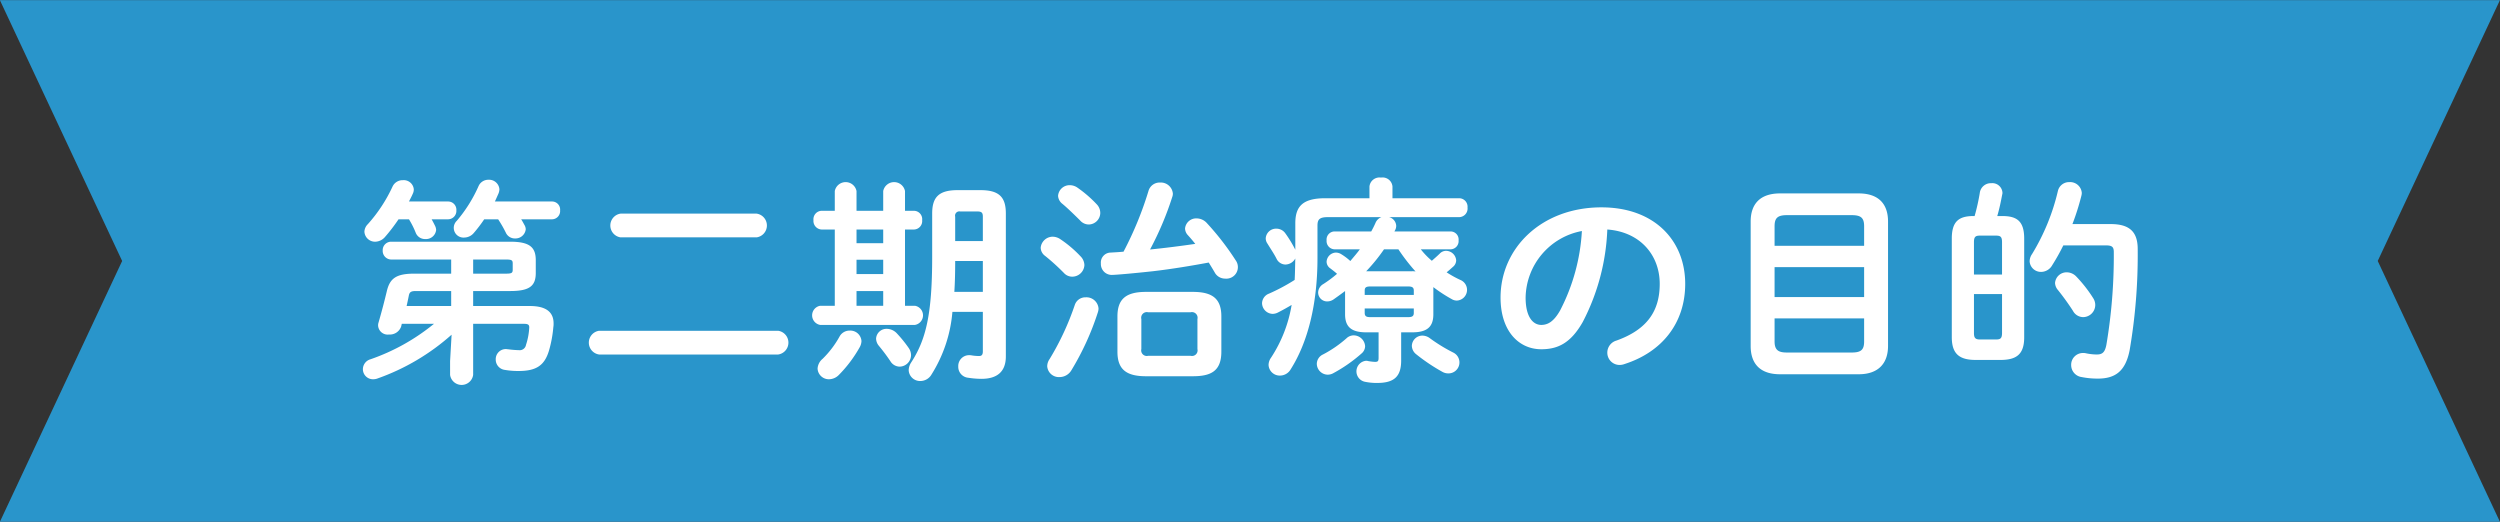
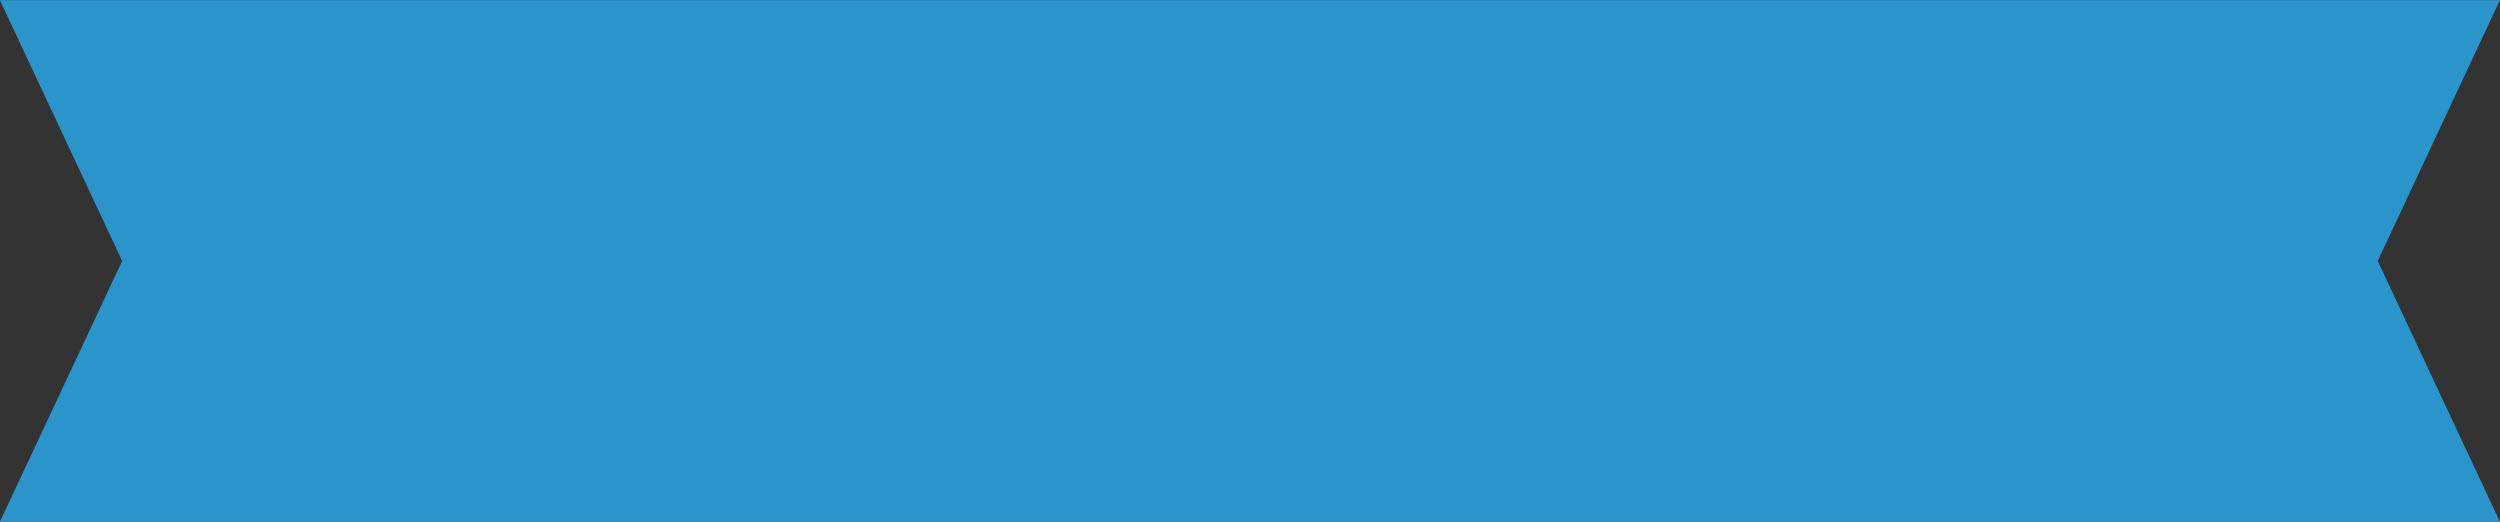
<svg xmlns="http://www.w3.org/2000/svg" id="第二期治療の目的" width="414.03" height="86.41" viewBox="0 0 414.03 86.41">
  <rect x="0" y="0" width="414.03" height="86.41" fill="#333333" stroke="none" />
  <defs>
    <style>
      .cls-1 {
        fill: #2995cb;
      }

      .cls-1, .cls-2 {
        fill-rule: evenodd;
      }

      .cls-2 {
        fill: #fff;
      }
    </style>
  </defs>
  <path id="シェイプ_809" data-name="シェイプ 809" class="cls-1" d="M1620.99,7005.08H1206.95l20.25,43.2-20.25,43.2h414.04l-20.24-43.2Z" transform="translate(-1206.97 -7005.06)" />
-   <path id="第二期治療の目的-2" data-name="第二期治療の目的" class="cls-2" d="M1278.84,7058.69a34.356,34.356,0,0,1-10.51,5.87,1.719,1.719,0,0,0-1.26,1.62,1.668,1.668,0,0,0,1.69,1.69,2.042,2.042,0,0,0,.76-0.14,36.927,36.927,0,0,0,12.24-7.24l-0.25,4.36v2.3a1.929,1.929,0,0,0,3.82,0v-8.46h8.46c0.65,0,.83.18,0.83,0.58a10.841,10.841,0,0,1-.54,2.91,1.059,1.059,0,0,1-1.19.87,15.74,15.74,0,0,1-1.8-.15c-0.11,0-.22-0.03-0.33-0.03a1.669,1.669,0,0,0-1.69,1.73,1.717,1.717,0,0,0,1.51,1.72,12.968,12.968,0,0,0,2.31.18c2.95,0,4.28-.97,5-3.38a19.845,19.845,0,0,0,.72-3.89,3.128,3.128,0,0,0,.04-0.61c0-1.94-1.33-2.88-3.93-2.88h-9.39v-2.48h6.12c3.17,0,4.25-.8,4.25-2.99v-2.12c0-2.2-1.08-3.06-4.25-3.06h-19.66a1.4,1.4,0,0,0-1.44,1.47,1.427,1.427,0,0,0,1.44,1.48h9.9v2.34h-6.12c-2.99,0-4.04.79-4.54,2.91-0.43,1.8-.83,3.31-1.37,5.19a1.437,1.437,0,0,0-.07.54,1.592,1.592,0,0,0,1.8,1.44,1.981,1.981,0,0,0,2.02-1.34l0.1-.43h5.33Zm-4.53-2.95c0.14-.61.25-1.15,0.36-1.69,0.11-.61.36-0.79,1.15-0.79h5.87v2.48h-7.38Zm11.02-7.7h5.4c0.97,0,1.15.11,1.15,0.65v1.04c0,0.54-.18.65-1.15,0.65h-5.4v-2.34Zm-10.63-9.61c0.22-.44.44-0.83,0.62-1.26a1.617,1.617,0,0,0,.18-0.76,1.672,1.672,0,0,0-1.81-1.51,1.839,1.839,0,0,0-1.72,1.08,25.11,25.11,0,0,1-4.07,6.19,1.875,1.875,0,0,0-.58,1.26,1.761,1.761,0,0,0,1.8,1.66,2.2,2.2,0,0,0,1.59-.76,29.208,29.208,0,0,0,2.26-2.95h1.73a14.1,14.1,0,0,1,1.12,2.23,1.645,1.645,0,0,0,1.58,1.04,1.688,1.688,0,0,0,1.8-1.51,1.726,1.726,0,0,0-.18-0.68c-0.18-.36-0.36-0.72-0.57-1.08h2.73a1.394,1.394,0,0,0,1.37-1.48,1.369,1.369,0,0,0-1.37-1.47h-6.48Zm14.23,0c0.21-.44.39-0.87,0.57-1.26a2.089,2.089,0,0,0,.18-0.76,1.714,1.714,0,0,0-1.8-1.58,1.76,1.76,0,0,0-1.65,1.04,23.56,23.56,0,0,1-3.61,5.76,1.611,1.611,0,0,0,1.27,2.77,2.086,2.086,0,0,0,1.54-.75,23.282,23.282,0,0,0,1.73-2.27h2.31a20.005,20.005,0,0,1,1.26,2.19,1.64,1.64,0,0,0,1.54.98,1.708,1.708,0,0,0,1.77-1.52,1.479,1.479,0,0,0-.22-0.72c-0.18-.32-0.32-0.61-0.54-0.93h5.12a1.362,1.362,0,0,0,1.33-1.48,1.338,1.338,0,0,0-1.33-1.47h-9.47Zm17.25,21.41a1.987,1.987,0,0,0,0,3.93h29.67a1.987,1.987,0,0,0,0-3.93h-29.67Zm3.56-19.4a1.987,1.987,0,0,0,0,3.93h22.54a1.986,1.986,0,0,0,0-3.93h-22.54Zm55.78-3.89c-3.24,0-4.17,1.34-4.17,3.89v7.17c0,9.68-1.08,13.75-3.46,17.45a2.5,2.5,0,0,0-.43,1.3,1.882,1.882,0,0,0,1.94,1.8,2.136,2.136,0,0,0,1.84-1.08,23.032,23.032,0,0,0,3.46-10.37h5.04v6.55c0,0.58-.22.76-0.62,0.76a7.473,7.473,0,0,1-1.26-.11,1.845,1.845,0,0,0-.39-0.03,1.793,1.793,0,0,0-1.8,1.87,1.819,1.819,0,0,0,1.65,1.87,14.511,14.511,0,0,0,2.2.18c2.38,0,4.03-1.01,4.03-3.71v-23.65c0-2.55-.93-3.89-4.17-3.89h-3.86Zm3.28,3.53c0.76,0,.94.22,0.94,0.87v4.03h-4.58v-4.03a0.708,0.708,0,0,1,.83-0.87h2.81Zm0.94,13.32h-4.72c0.11-1.69.14-3.42,0.14-5.11h4.58v5.11Zm-16.5-13.43h-4.42v-3.27a1.835,1.835,0,0,0-3.6,0v3.27h-2.2a1.4,1.4,0,0,0-1.33,1.55,1.42,1.42,0,0,0,1.33,1.55h2.2v12.63h-2.42a1.609,1.609,0,0,0,0,3.17h15.7a1.609,1.609,0,0,0,0-3.17h-1.65v-12.63h1.51a1.4,1.4,0,0,0,1.33-1.55,1.386,1.386,0,0,0-1.33-1.55h-1.51v-3.27a1.841,1.841,0,0,0-3.61,0v3.27Zm0,3.1v2.27h-4.42v-2.27h4.42Zm0,12.63h-4.42v-2.44h4.42v2.44Zm-4.42-7.63h4.42v2.38h-4.42v-2.38Zm-2.78,12.67a15.978,15.978,0,0,1-2.84,3.75,2.263,2.263,0,0,0-.83,1.62,1.87,1.87,0,0,0,1.91,1.76,2.324,2.324,0,0,0,1.58-.68,21.326,21.326,0,0,0,3.5-4.65,2.233,2.233,0,0,0,.28-1,1.856,1.856,0,0,0-1.98-1.73A1.882,1.882,0,0,0,1346.04,7060.74Zm9.47-.46a2.317,2.317,0,0,0-1.65-.76,1.723,1.723,0,0,0-1.8,1.62,1.949,1.949,0,0,0,.46,1.19,31.319,31.319,0,0,1,1.91,2.55,1.823,1.823,0,0,0,1.52.9,1.926,1.926,0,0,0,1.9-1.87,2.11,2.11,0,0,0-.39-1.22A21.122,21.122,0,0,0,1355.51,7060.28Zm49.01,7.09c2.96,0,4.72-.83,4.72-4.07v-5.83c0-2.88-1.4-4.07-4.72-4.07h-7.77c-3.32,0-4.72,1.19-4.72,4.07v5.83c0,2.88,1.4,4.07,4.72,4.07h7.77Zm-7.38-3.39a0.925,0.925,0,0,1-1.15-1.11v-4.97a0.932,0.932,0,0,1,1.15-1.12h6.99a0.932,0.932,0,0,1,1.15,1.12v4.97a0.925,0.925,0,0,1-1.15,1.11h-6.99Zm-4.1-17.24c-0.72.07-1.44,0.11-2.16,0.15a1.647,1.647,0,0,0-1.59,1.8,1.8,1.8,0,0,0,1.77,1.9c0.72,0,3.92-.29,6.84-0.61,3.13-.36,6.52-0.93,9.25-1.44,0.36,0.58.69,1.12,0.98,1.62a1.941,1.941,0,0,0,1.72,1.04,1.915,1.915,0,0,0,1.77-3.02,44.831,44.831,0,0,0-4.83-6.23,2.293,2.293,0,0,0-1.62-.72,1.849,1.849,0,0,0-1.94,1.66,1.664,1.664,0,0,0,.47,1.12c0.39,0.43.82,0.93,1.22,1.44-2.48.36-4.97,0.68-7.49,0.93a51.424,51.424,0,0,0,3.67-8.67,1.639,1.639,0,0,0,.11-0.58,2.006,2.006,0,0,0-2.12-1.84,1.92,1.92,0,0,0-1.91,1.37A57.334,57.334,0,0,1,1393.04,7046.74Zm-8.07,8.82a44.982,44.982,0,0,1-4.17,8.96,2.133,2.133,0,0,0-.4,1.19,1.939,1.939,0,0,0,2.05,1.8,2.286,2.286,0,0,0,1.95-1.12,44.859,44.859,0,0,0,4.39-9.61,2.05,2.05,0,0,0,.11-0.64,2.009,2.009,0,0,0-2.13-1.84A1.841,1.841,0,0,0,1384.97,7055.56Zm0.47-19.4a2.2,2.2,0,0,0-1.26-.43,1.91,1.91,0,0,0-1.98,1.76,1.794,1.794,0,0,0,.72,1.33c0.83,0.69,1.94,1.77,2.92,2.74a1.921,1.921,0,0,0,1.44.68,1.943,1.943,0,0,0,1.91-1.91,2.09,2.09,0,0,0-.62-1.47A20.1,20.1,0,0,0,1385.44,7036.16Zm-2.84,8.53a2.322,2.322,0,0,0-1.26-.43,2.013,2.013,0,0,0-2.02,1.83,1.739,1.739,0,0,0,.76,1.37,36.132,36.132,0,0,1,3.09,2.81,1.853,1.853,0,0,0,1.37.61,2.021,2.021,0,0,0,2.02-1.91,2.138,2.138,0,0,0-.65-1.47A19.308,19.308,0,0,0,1382.6,7044.69Zm64.63,1.66a1.357,1.357,0,0,0,1.3-1.48,1.336,1.336,0,0,0-1.3-1.48h-9.32c0.03-.1.11-0.18,0.14-0.28a1.522,1.522,0,0,0,.15-0.65,1.556,1.556,0,0,0-1.19-1.44h11.66a1.423,1.423,0,0,0,1.34-1.59,1.405,1.405,0,0,0-1.34-1.54h-11.09v-1.95a1.641,1.641,0,0,0-1.9-1.47,1.666,1.666,0,0,0-1.91,1.47v1.95h-7.31c-3.68,0-4.97,1.29-4.97,4.14v4.39a20.263,20.263,0,0,0-1.69-2.77,1.812,1.812,0,0,0-1.44-.72,1.714,1.714,0,0,0-1.77,1.58,1.518,1.518,0,0,0,.29.9c0.5,0.83,1.12,1.73,1.51,2.52a1.656,1.656,0,0,0,1.48.94,1.9,1.9,0,0,0,1.62-1.01c-0.04,1.19-.04,2.37-0.11,3.56a31.812,31.812,0,0,1-4.25,2.27,1.754,1.754,0,0,0-1.15,1.58,1.812,1.812,0,0,0,1.73,1.77,1.964,1.964,0,0,0,.97-0.26c0.76-.39,1.48-0.79,2.2-1.22a22.652,22.652,0,0,1-3.42,8.75,2.109,2.109,0,0,0-.4,1.19,1.85,1.85,0,0,0,1.91,1.76,2.052,2.052,0,0,0,1.76-1.05c2.78-4.39,4.43-10.65,4.43-18.42v-5.37c0-1.04.36-1.4,1.73-1.4h8.86a1.725,1.725,0,0,0-.97.93,14.871,14.871,0,0,1-.72,1.44h-6.09a1.342,1.342,0,0,0-1.3,1.48,1.364,1.364,0,0,0,1.3,1.48h4.21c-0.5.68-1.04,1.29-1.58,1.94a9.436,9.436,0,0,0-1.48-1.12,1.752,1.752,0,0,0-.9-0.28,1.6,1.6,0,0,0-1.55,1.51,1.357,1.357,0,0,0,.62,1.11c0.32,0.25.72,0.54,1.11,0.9a19.655,19.655,0,0,1-2.27,1.69,1.667,1.667,0,0,0-.86,1.41,1.488,1.488,0,0,0,1.51,1.47,1.857,1.857,0,0,0,1.08-.36c0.61-.43,1.26-0.9,1.87-1.36v3.85c0,2.19,1.16,2.99,3.53,2.99h2.02v4.21c0,0.54-.11.68-0.58,0.68a7.675,7.675,0,0,1-1.18-.14,0.935,0.935,0,0,0-.33-0.04,1.762,1.762,0,0,0-.25,3.46,9.44,9.44,0,0,0,2.12.21c2.81,0,3.96-1.08,3.96-3.7v-4.68h1.8c2.38,0,3.53-.8,3.53-2.99v-4.5a24.214,24.214,0,0,0,3.03,1.98,1.675,1.675,0,0,0,.86.25,1.776,1.776,0,0,0,.58-3.42,17.288,17.288,0,0,1-2.27-1.26c0.36-.29.72-0.61,1.04-0.9a1.41,1.41,0,0,0,.54-1.08,1.7,1.7,0,0,0-1.65-1.58,1.443,1.443,0,0,0-1.08.47c-0.47.46-.9,0.82-1.3,1.18a13.128,13.128,0,0,1-1.83-1.9h4.96Zm-14,3.63a28.85,28.85,0,0,0,2.95-3.63h2.38a31.521,31.521,0,0,0,2.84,3.67,2.831,2.831,0,0,0-.58-0.04h-7.59Zm0.68,7.6c-0.54,0-.93-0.08-0.93-0.69v-0.75h8.13v0.75c0,0.51-.25.69-0.93,0.69h-6.27Zm7.2-3.68h-8.13v-0.72c0-.5.21-0.68,0.93-0.68h6.27c0.68,0,.93.18,0.93,0.68v0.72Zm2.7,7.2a2.109,2.109,0,0,0-1.26-.46,1.749,1.749,0,0,0-1.76,1.69,1.825,1.825,0,0,0,.72,1.4,30.571,30.571,0,0,0,4.28,2.88,1.97,1.97,0,0,0,1.05.29,1.817,1.817,0,0,0,.79-3.46A27.29,27.29,0,0,1,1443.81,7061.1Zm-13.86,0a19.422,19.422,0,0,1-3.89,2.67,1.734,1.734,0,0,0-1.01,1.55,1.829,1.829,0,0,0,1.8,1.79,1.922,1.922,0,0,0,.94-0.25,24.872,24.872,0,0,0,4.68-3.27,1.611,1.611,0,0,0,.58-1.19,1.918,1.918,0,0,0-1.88-1.8A1.741,1.741,0,0,0,1429.95,7061.1Zm32.27,1.8c2.77,0,4.9-1.04,6.88-4.53a36.058,36.058,0,0,0,4.06-15.3c5.48,0.4,8.68,4.28,8.68,9,0,4.46-2.05,7.56-7.16,9.39a2.087,2.087,0,0,0-1.52,1.98,2.028,2.028,0,0,0,2.02,2.06,2.357,2.357,0,0,0,.83-0.15c6.19-1.98,10.05-6.77,10.05-13.28,0-7.16-5.08-12.67-13.87-12.67-9.9,0-16.71,6.73-16.71,14.94C1455.48,7059.95,1458.55,7062.9,1462.22,7062.9Zm6.73-19.58a32.458,32.458,0,0,1-3.6,13.14c-1.04,1.84-2.02,2.41-3.13,2.41-1.3,0-2.59-1.22-2.59-4.53A11.412,11.412,0,0,1,1468.95,7043.32Zm45.84,23.72c3.28,0,4.86-1.83,4.86-4.68v-20.62c0-2.88-1.54-4.65-4.86-4.65h-13.03c-3.31,0-4.86,1.77-4.86,4.65v20.62c0,2.92,1.55,4.68,4.86,4.68h13.03Zm-11.88-3.6c-1.37,0-2.05-.36-2.05-1.83v-3.82h14.83v3.82c0,1.37-.5,1.83-2.05,1.83h-10.73Zm-2.05-14.14h14.83v4.96h-14.83v-4.96Zm14.83-3.53h-14.83v-3.24c0-1.37.5-1.84,2.05-1.84h10.73c1.55,0,2.05.47,2.05,1.84v3.24Zm22.55,18.9c2.66,0,3.96-.9,3.96-3.75v-16.34c0-2.81-1.12-3.74-3.6-3.74h-0.86c0.39-1.33.61-2.49,0.82-3.57a0.855,0.855,0,0,0,.04-0.32,1.68,1.68,0,0,0-1.84-1.55,1.842,1.842,0,0,0-1.91,1.59,34.2,34.2,0,0,1-.86,3.85h-0.18c-2.48,0-3.6.93-3.6,3.74v16.34c0,2.81,1.33,3.75,3.96,3.75h4.07Zm-3.39-3.39c-0.79,0-.97-0.32-0.97-1.08v-6.44h4.65v6.44c0,0.87-.25,1.08-0.97,1.08h-2.71Zm3.68-10.76h-4.65v-5.36c0-.87.25-1.08,0.97-1.08h2.71c0.72,0,.97.21,0.97,1.08v5.36Zm11.66-8.35a40.649,40.649,0,0,0,1.48-4.68,2.142,2.142,0,0,0,.07-0.47,1.935,1.935,0,0,0-2.05-1.8,1.9,1.9,0,0,0-1.91,1.48,35.652,35.652,0,0,1-4.28,10.44,2.147,2.147,0,0,0-.4,1.19,1.876,1.876,0,0,0,1.91,1.76,2.143,2.143,0,0,0,1.84-1.12,34.854,34.854,0,0,0,1.83-3.27h7.06c1.01,0,1.3.25,1.3,1.11a88.552,88.552,0,0,1-1.23,15.37c-0.25,1.26-.68,1.59-1.62,1.59a9.258,9.258,0,0,1-1.84-.22,1.845,1.845,0,0,0-.39-0.03,1.951,1.951,0,0,0-1.98,2.01,2.01,2.01,0,0,0,1.76,1.98,13.409,13.409,0,0,0,2.67.25c2.91,0,4.57-1.26,5.25-4.68a93.248,93.248,0,0,0,1.34-16.77c0-2.77-1.26-4.14-4.47-4.14h-6.34Zm0.62,8.67a2.191,2.191,0,0,0-1.52-.68,1.916,1.916,0,0,0-1.98,1.76,1.892,1.892,0,0,0,.47,1.16,41.509,41.509,0,0,1,2.49,3.45,1.94,1.94,0,0,0,1.69,1.05,2.03,2.03,0,0,0,2.01-1.98,2.091,2.091,0,0,0-.36-1.19A22.35,22.35,0,0,0,1550.81,7050.84Z" transform="translate(-1206.97 -7005.06)" />
</svg>